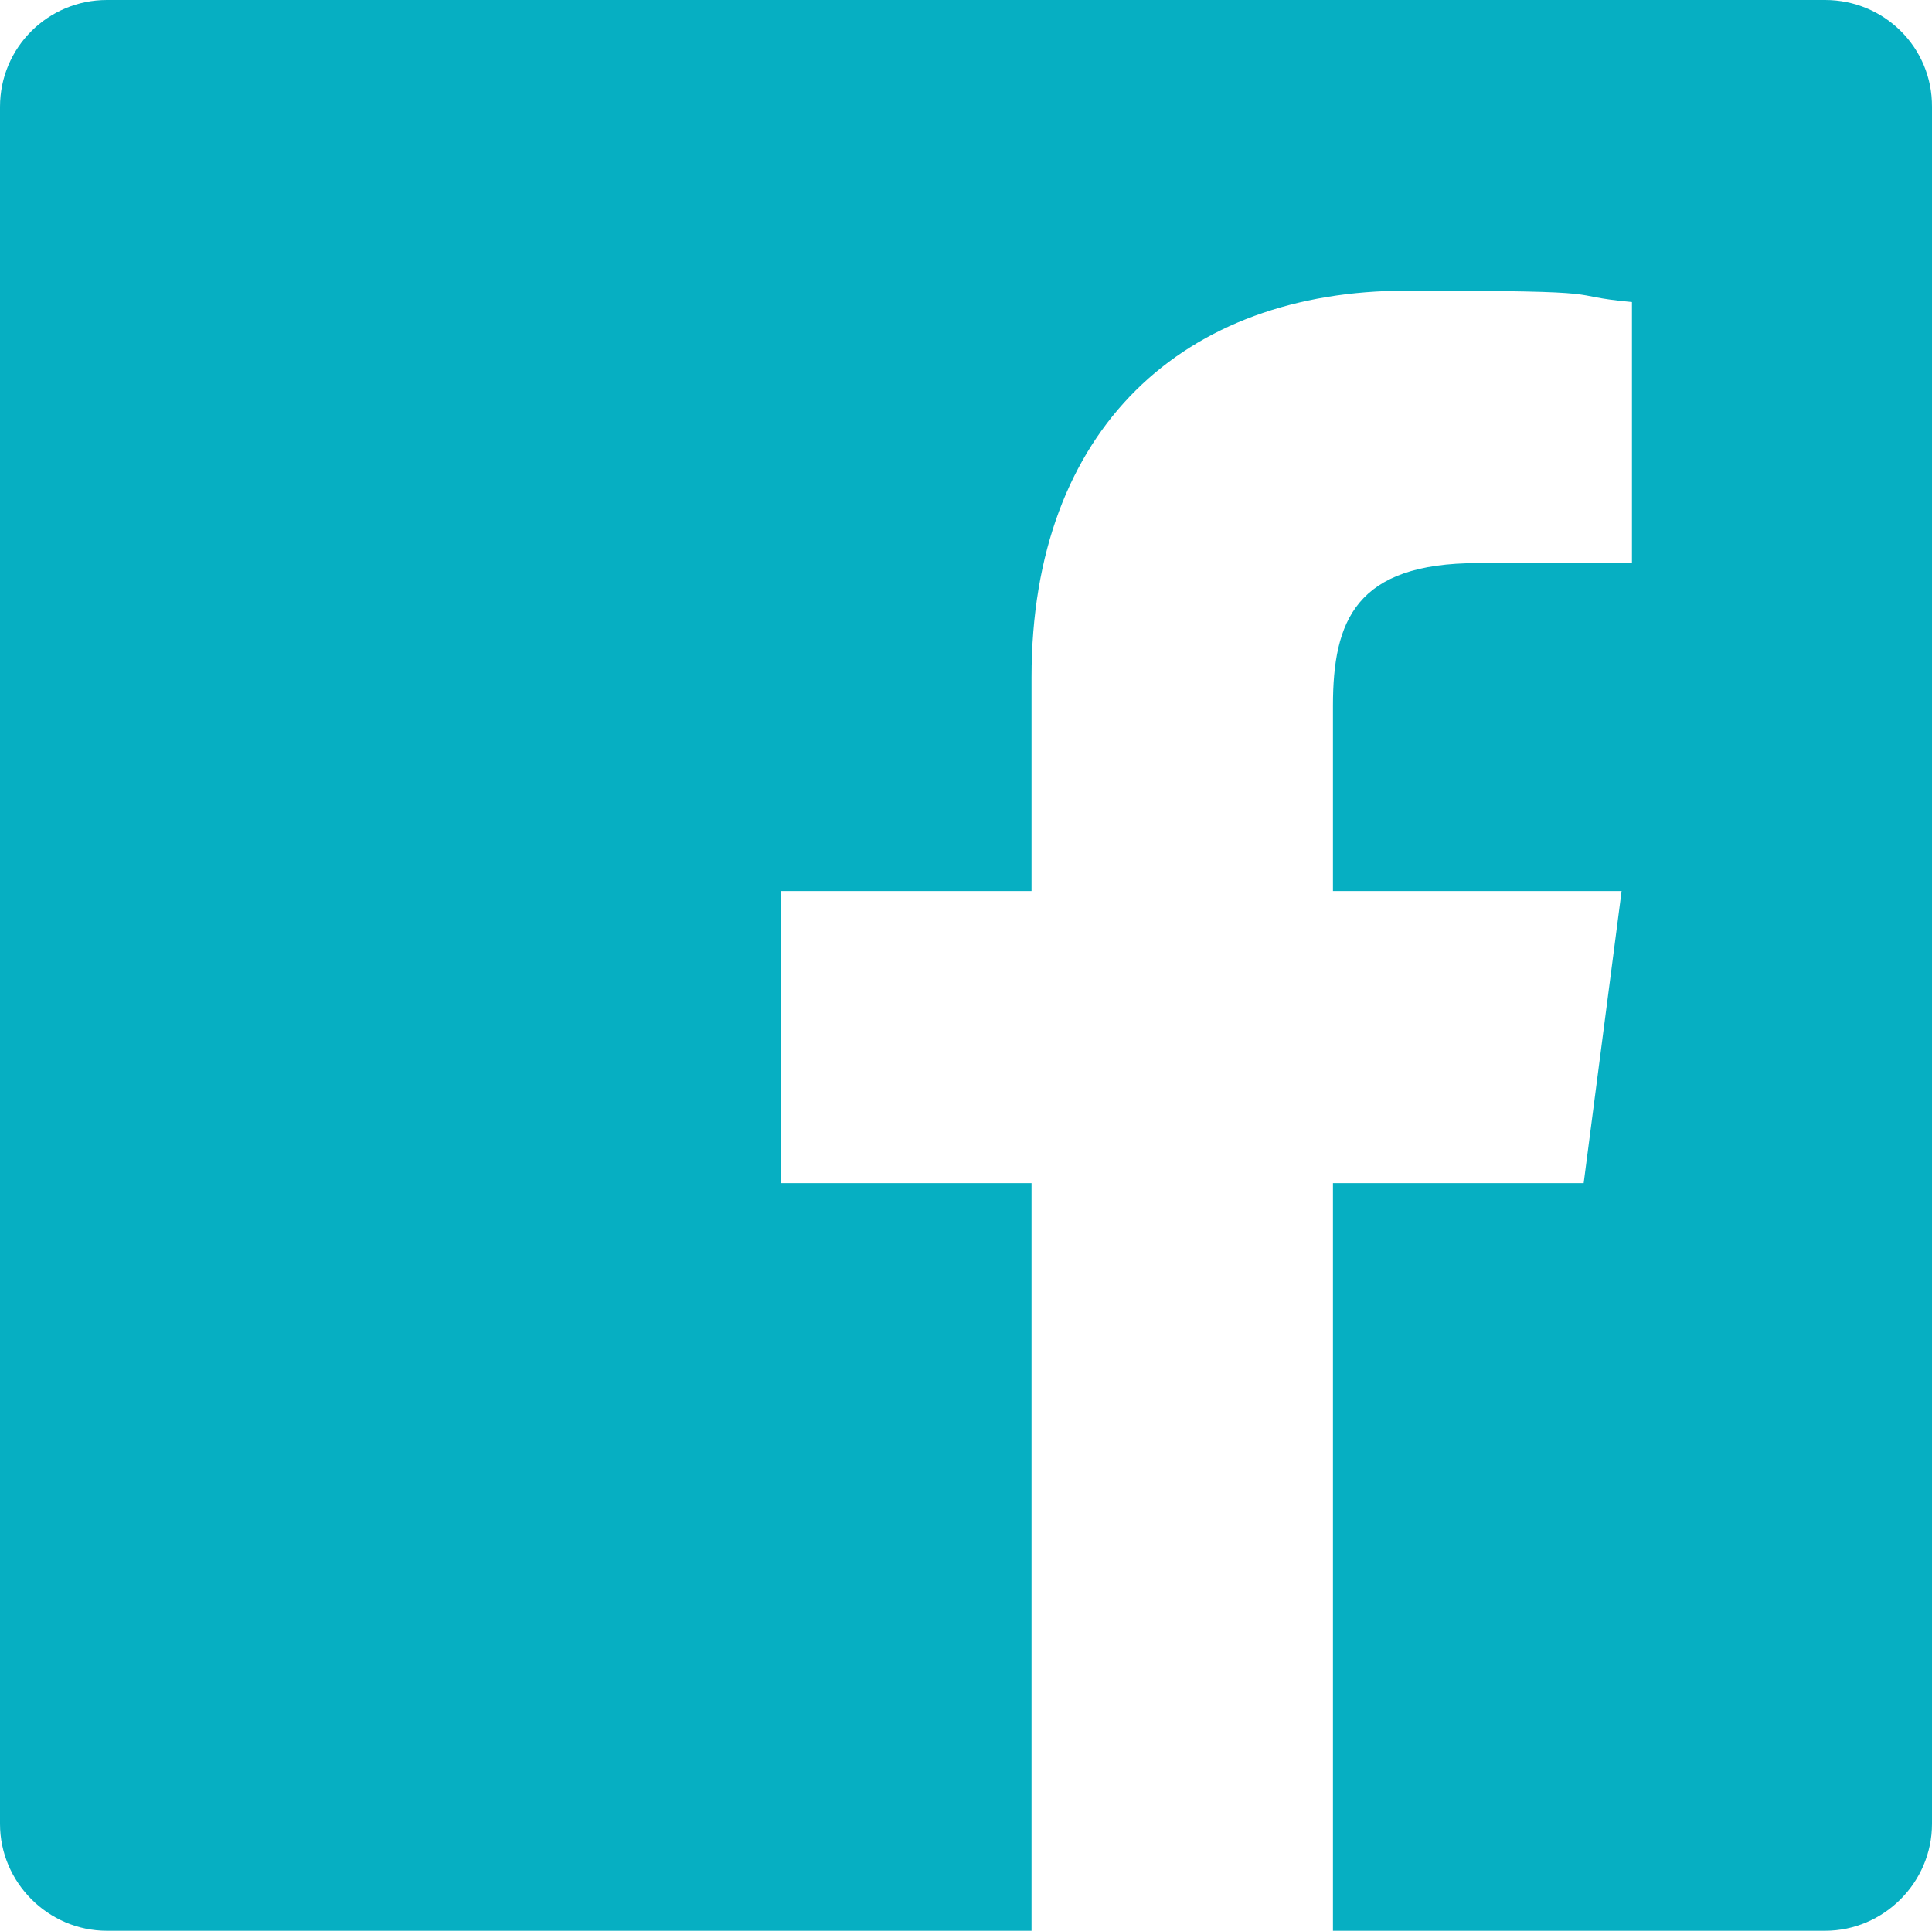
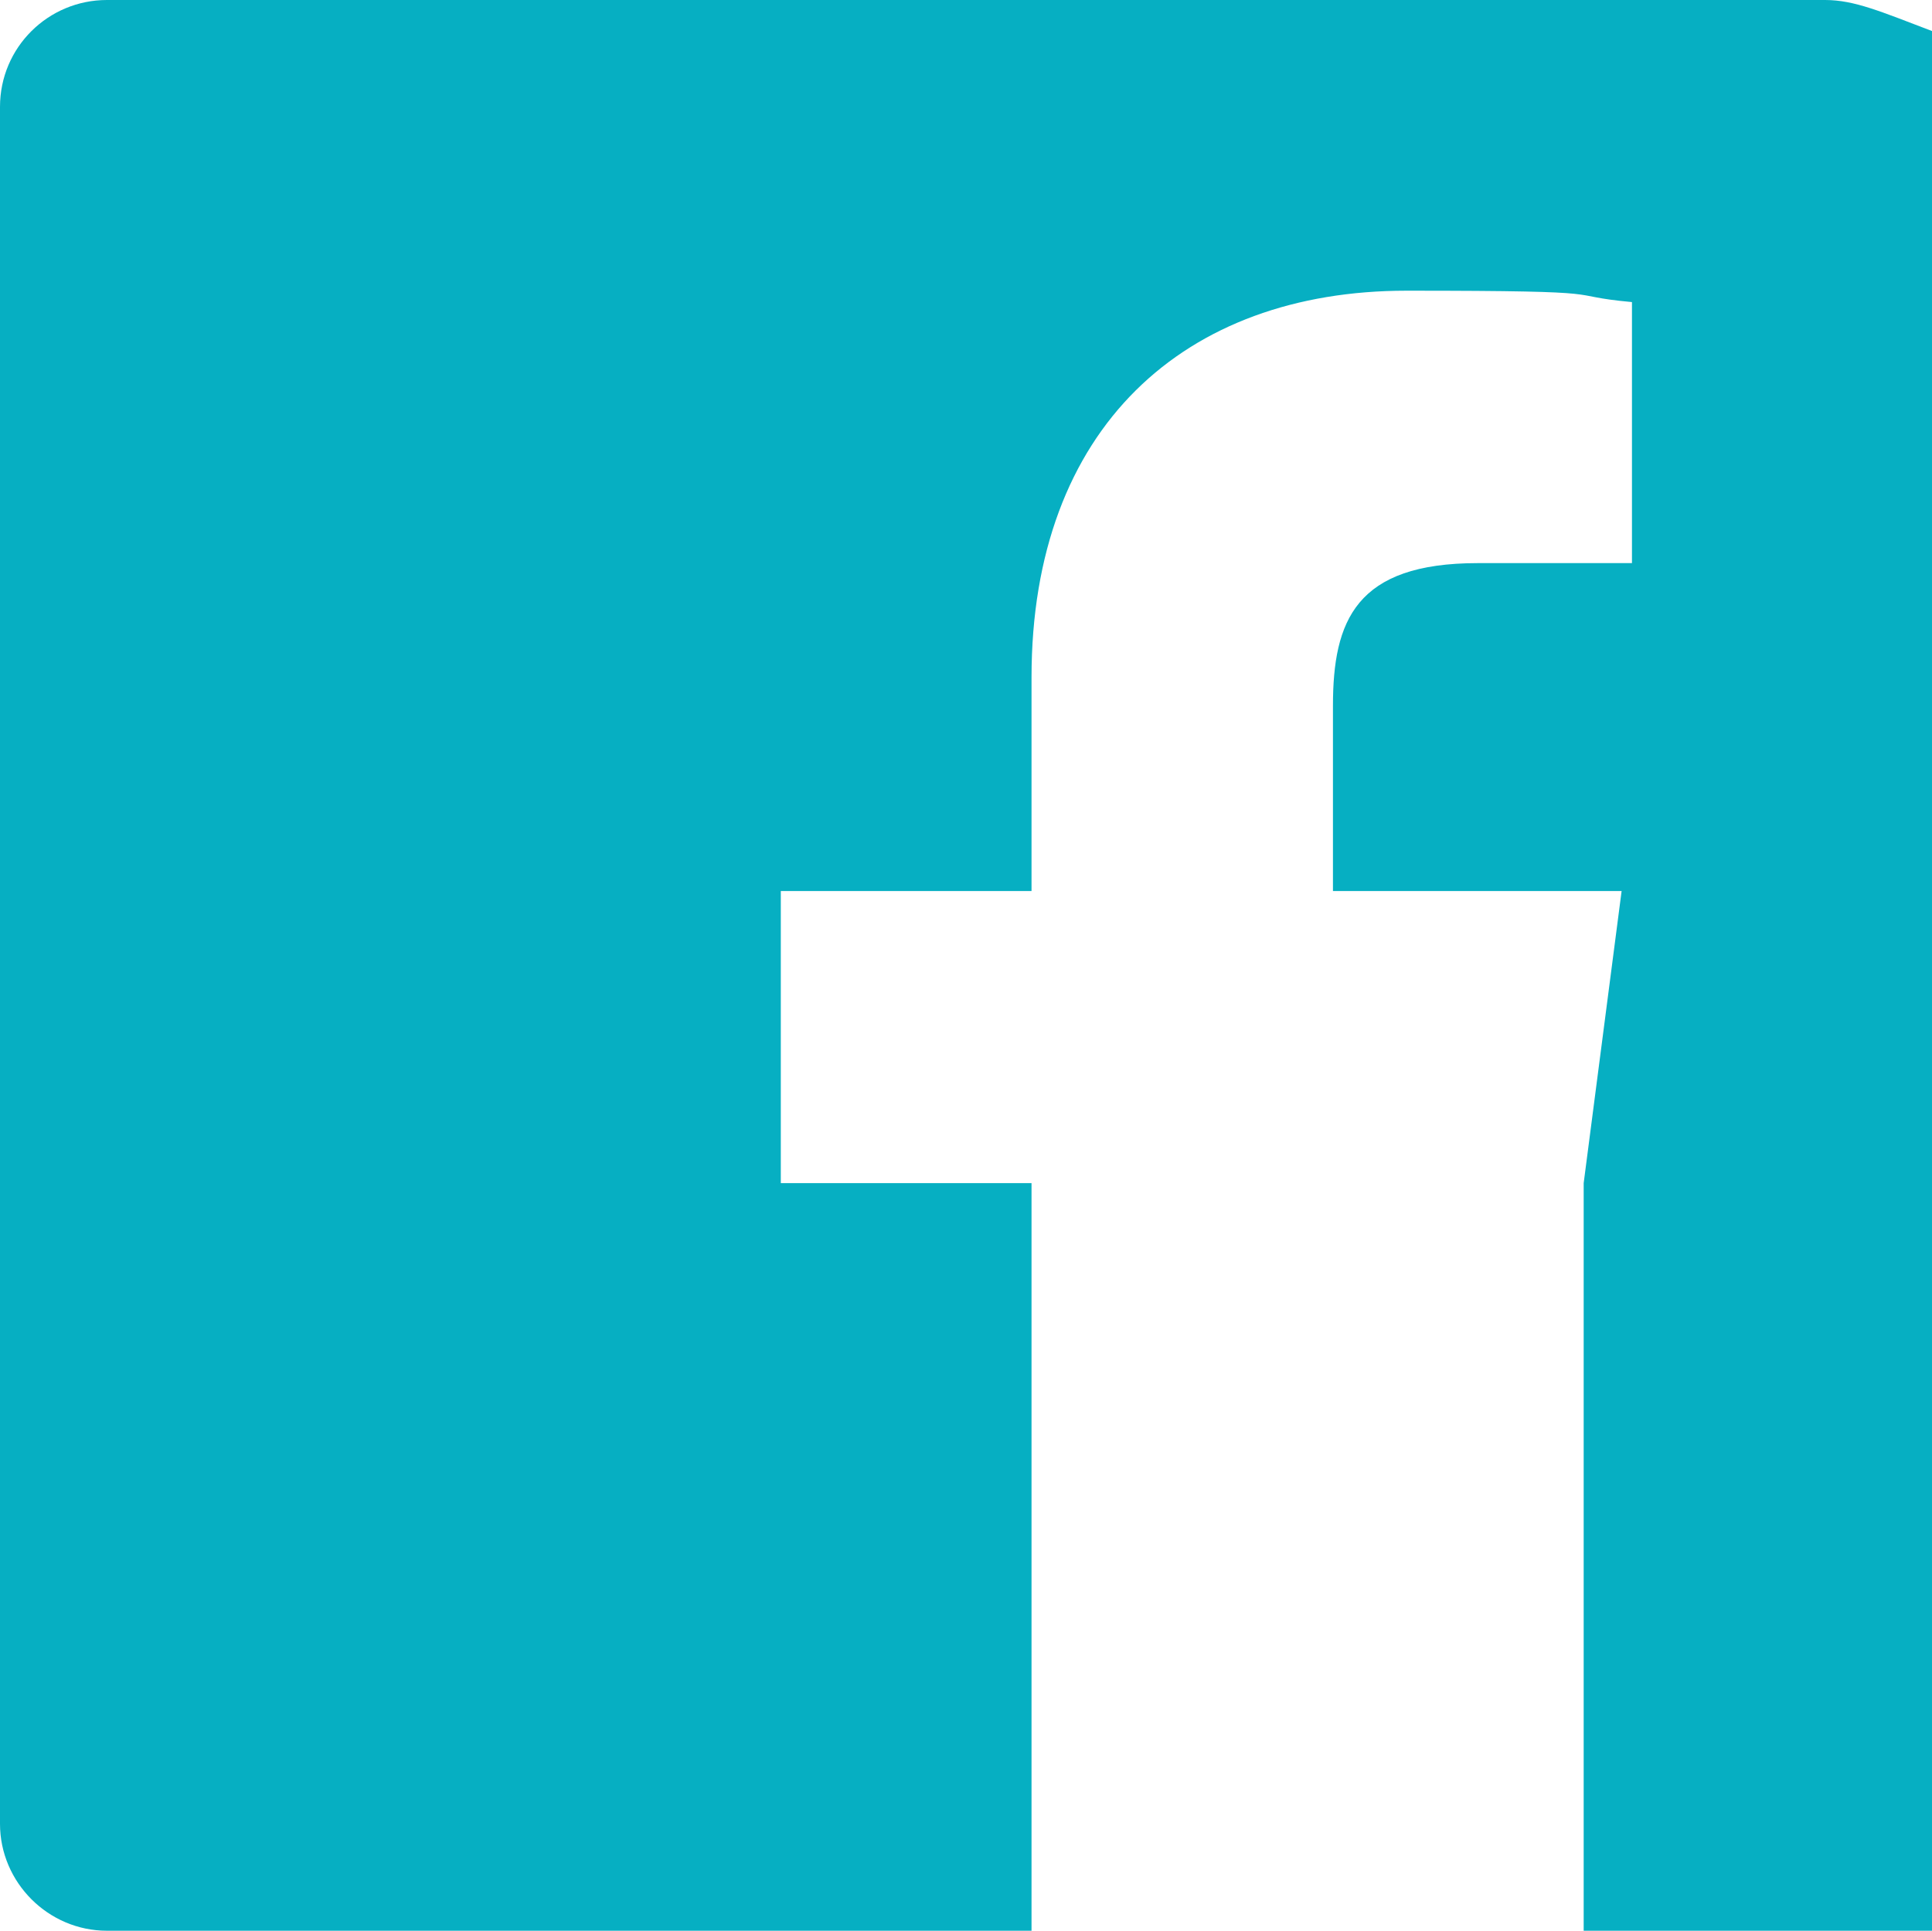
<svg xmlns="http://www.w3.org/2000/svg" version="1.1" viewBox="0 0 560.2 559.9">
  <defs>
    <style>
      .cls-1 {
        fill: #06afc2;
      }
    </style>
  </defs>
  <g>
    <g id="Ebene_2">
      <g id="Layer_1">
-         <path class="cls-1" d="M529.2,0H31C14,0,0,13.7,0,31v497.9c0,17,14,31,31,31h268.1v-216.8h-72.7v-84.7h72.7v-62c0-72.4,44.4-112.1,108.7-112.1s43.7,1.3,65.4,3.3v75.7h-44.7c-35.4,0-42,16.7-42,41.4v53.7h83.7l-11,84.7h-72.7v216.8h142.7c17,0,31-14,31-31V31C560.3,13.7,546.3,0,529.2,0h0Z" />
+         <path class="cls-1" d="M529.2,0H31C14,0,0,13.7,0,31v497.9c0,17,14,31,31,31h268.1v-216.8h-72.7v-84.7h72.7v-62c0-72.4,44.4-112.1,108.7-112.1s43.7,1.3,65.4,3.3v75.7h-44.7c-35.4,0-42,16.7-42,41.4v53.7h83.7l-11,84.7v216.8h142.7c17,0,31-14,31-31V31C560.3,13.7,546.3,0,529.2,0h0Z" />
      </g>
    </g>
  </g>
</svg>